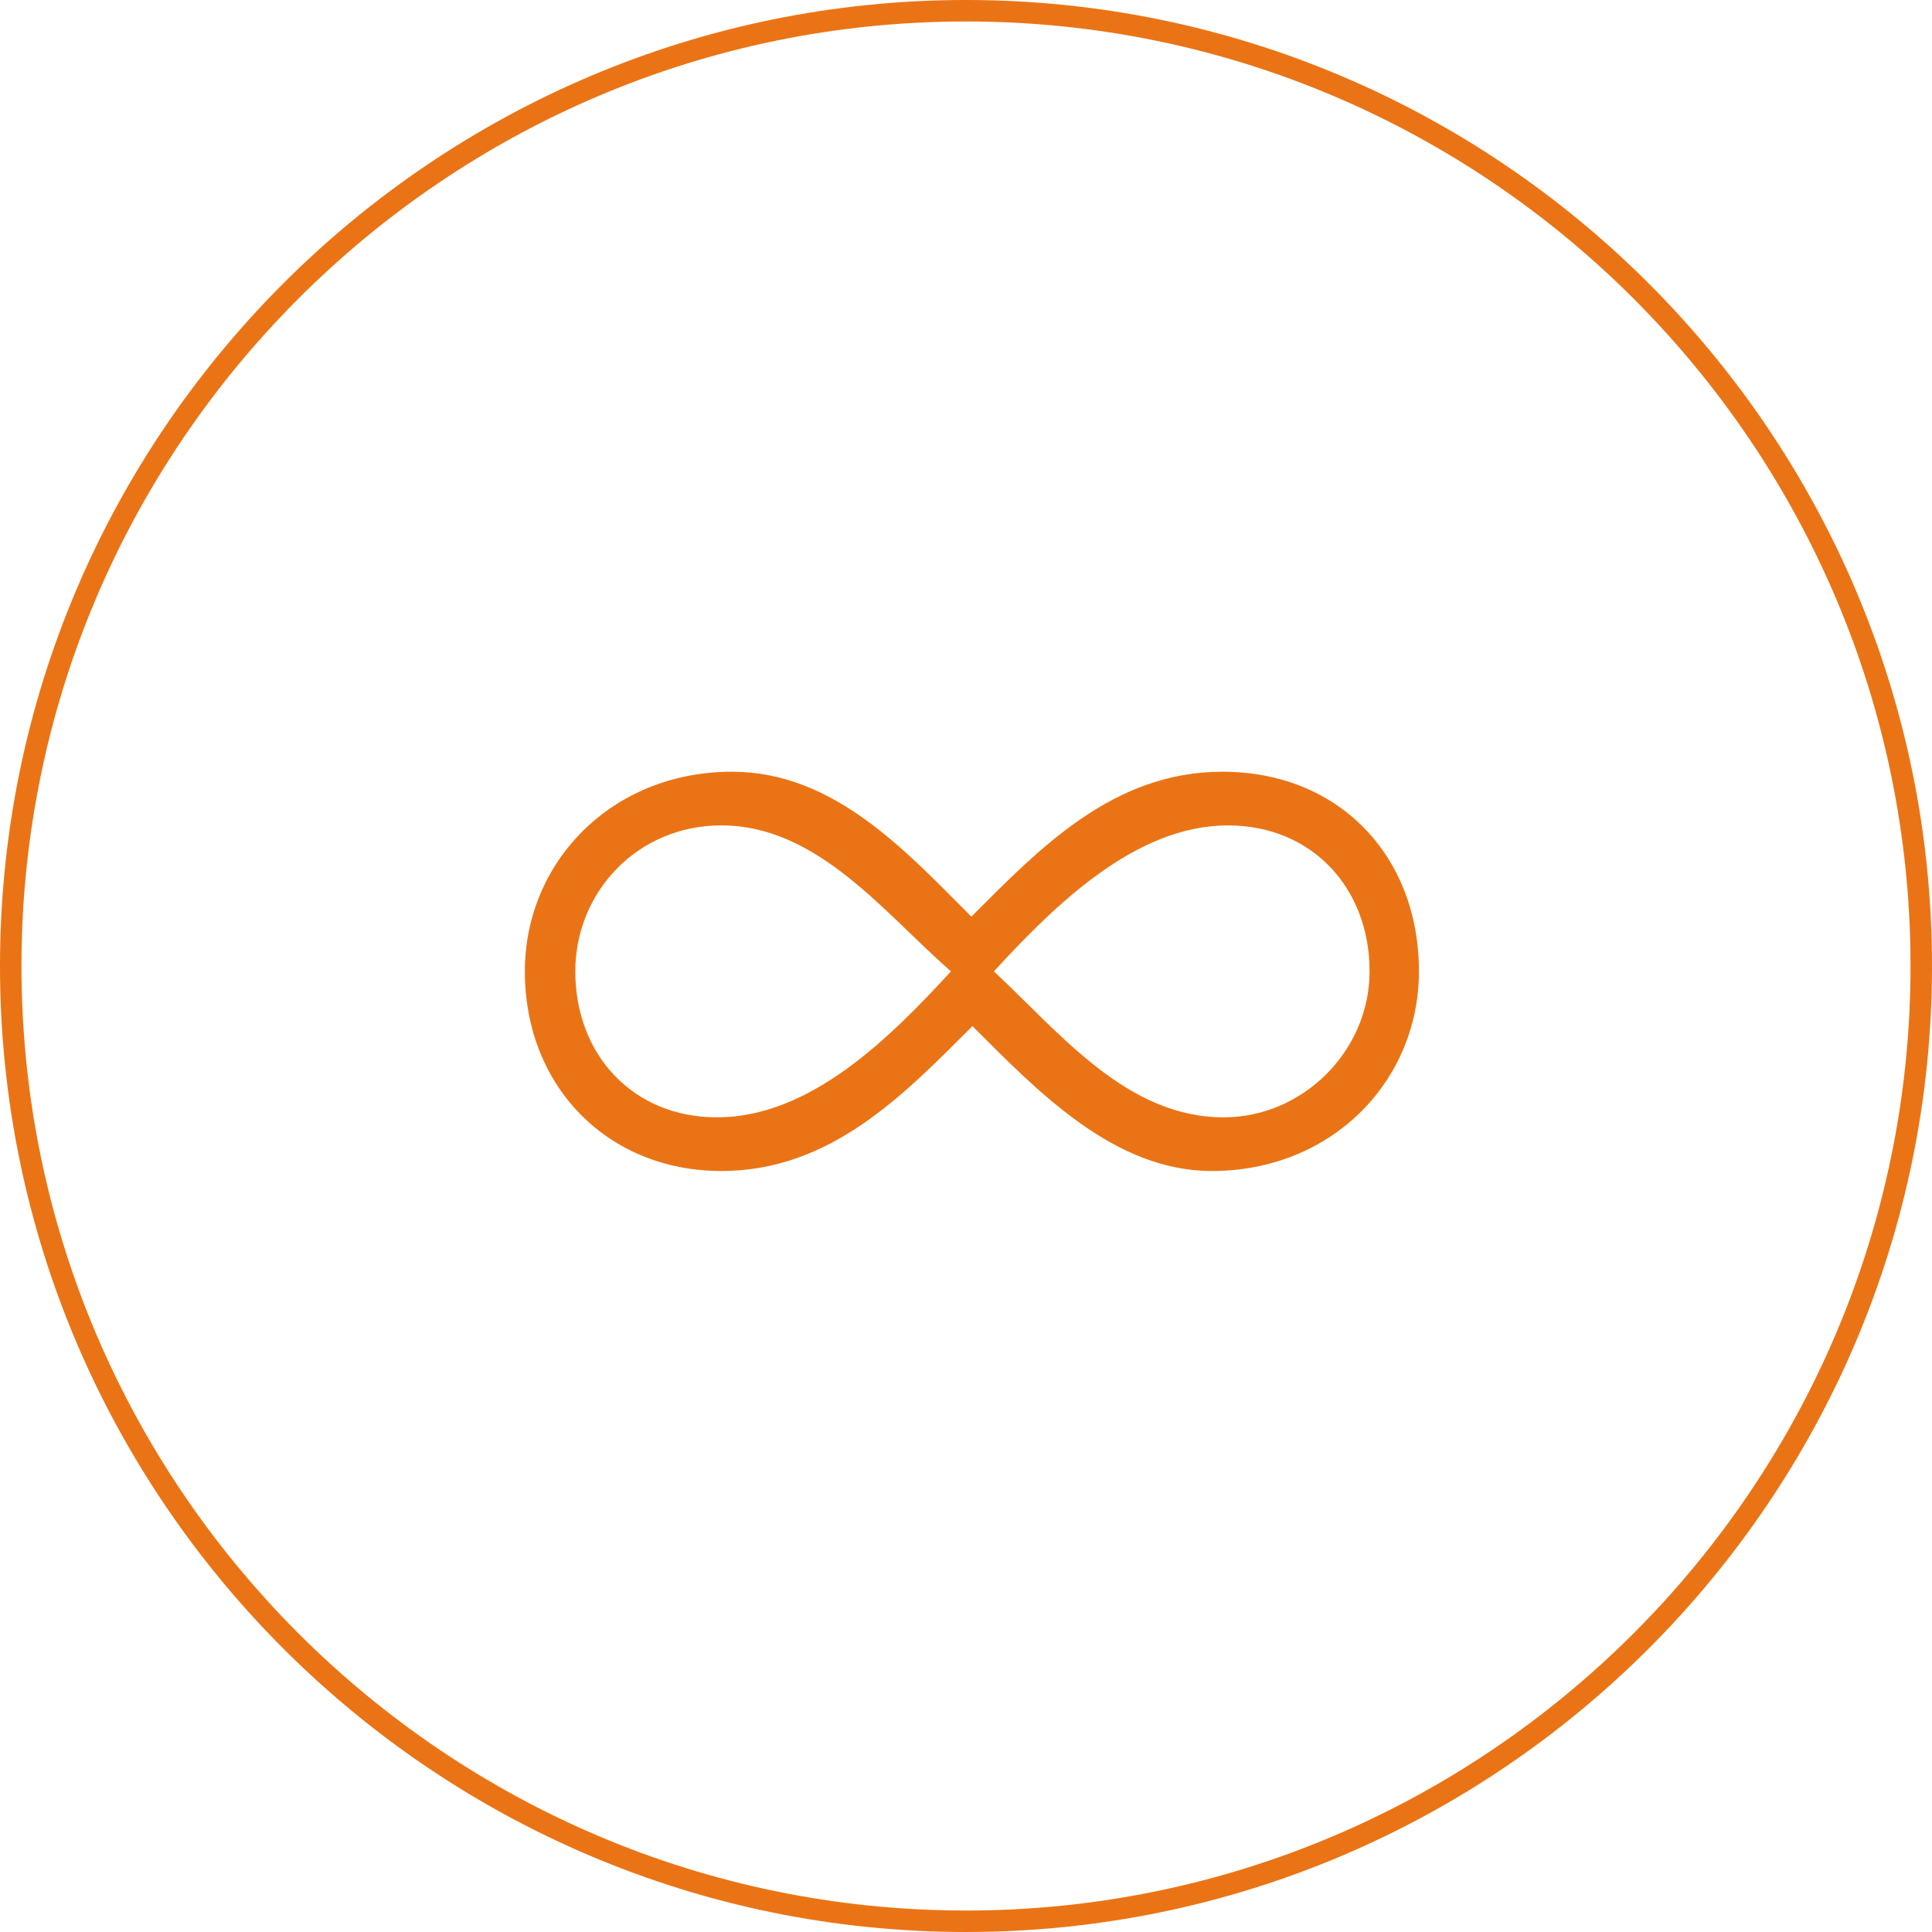
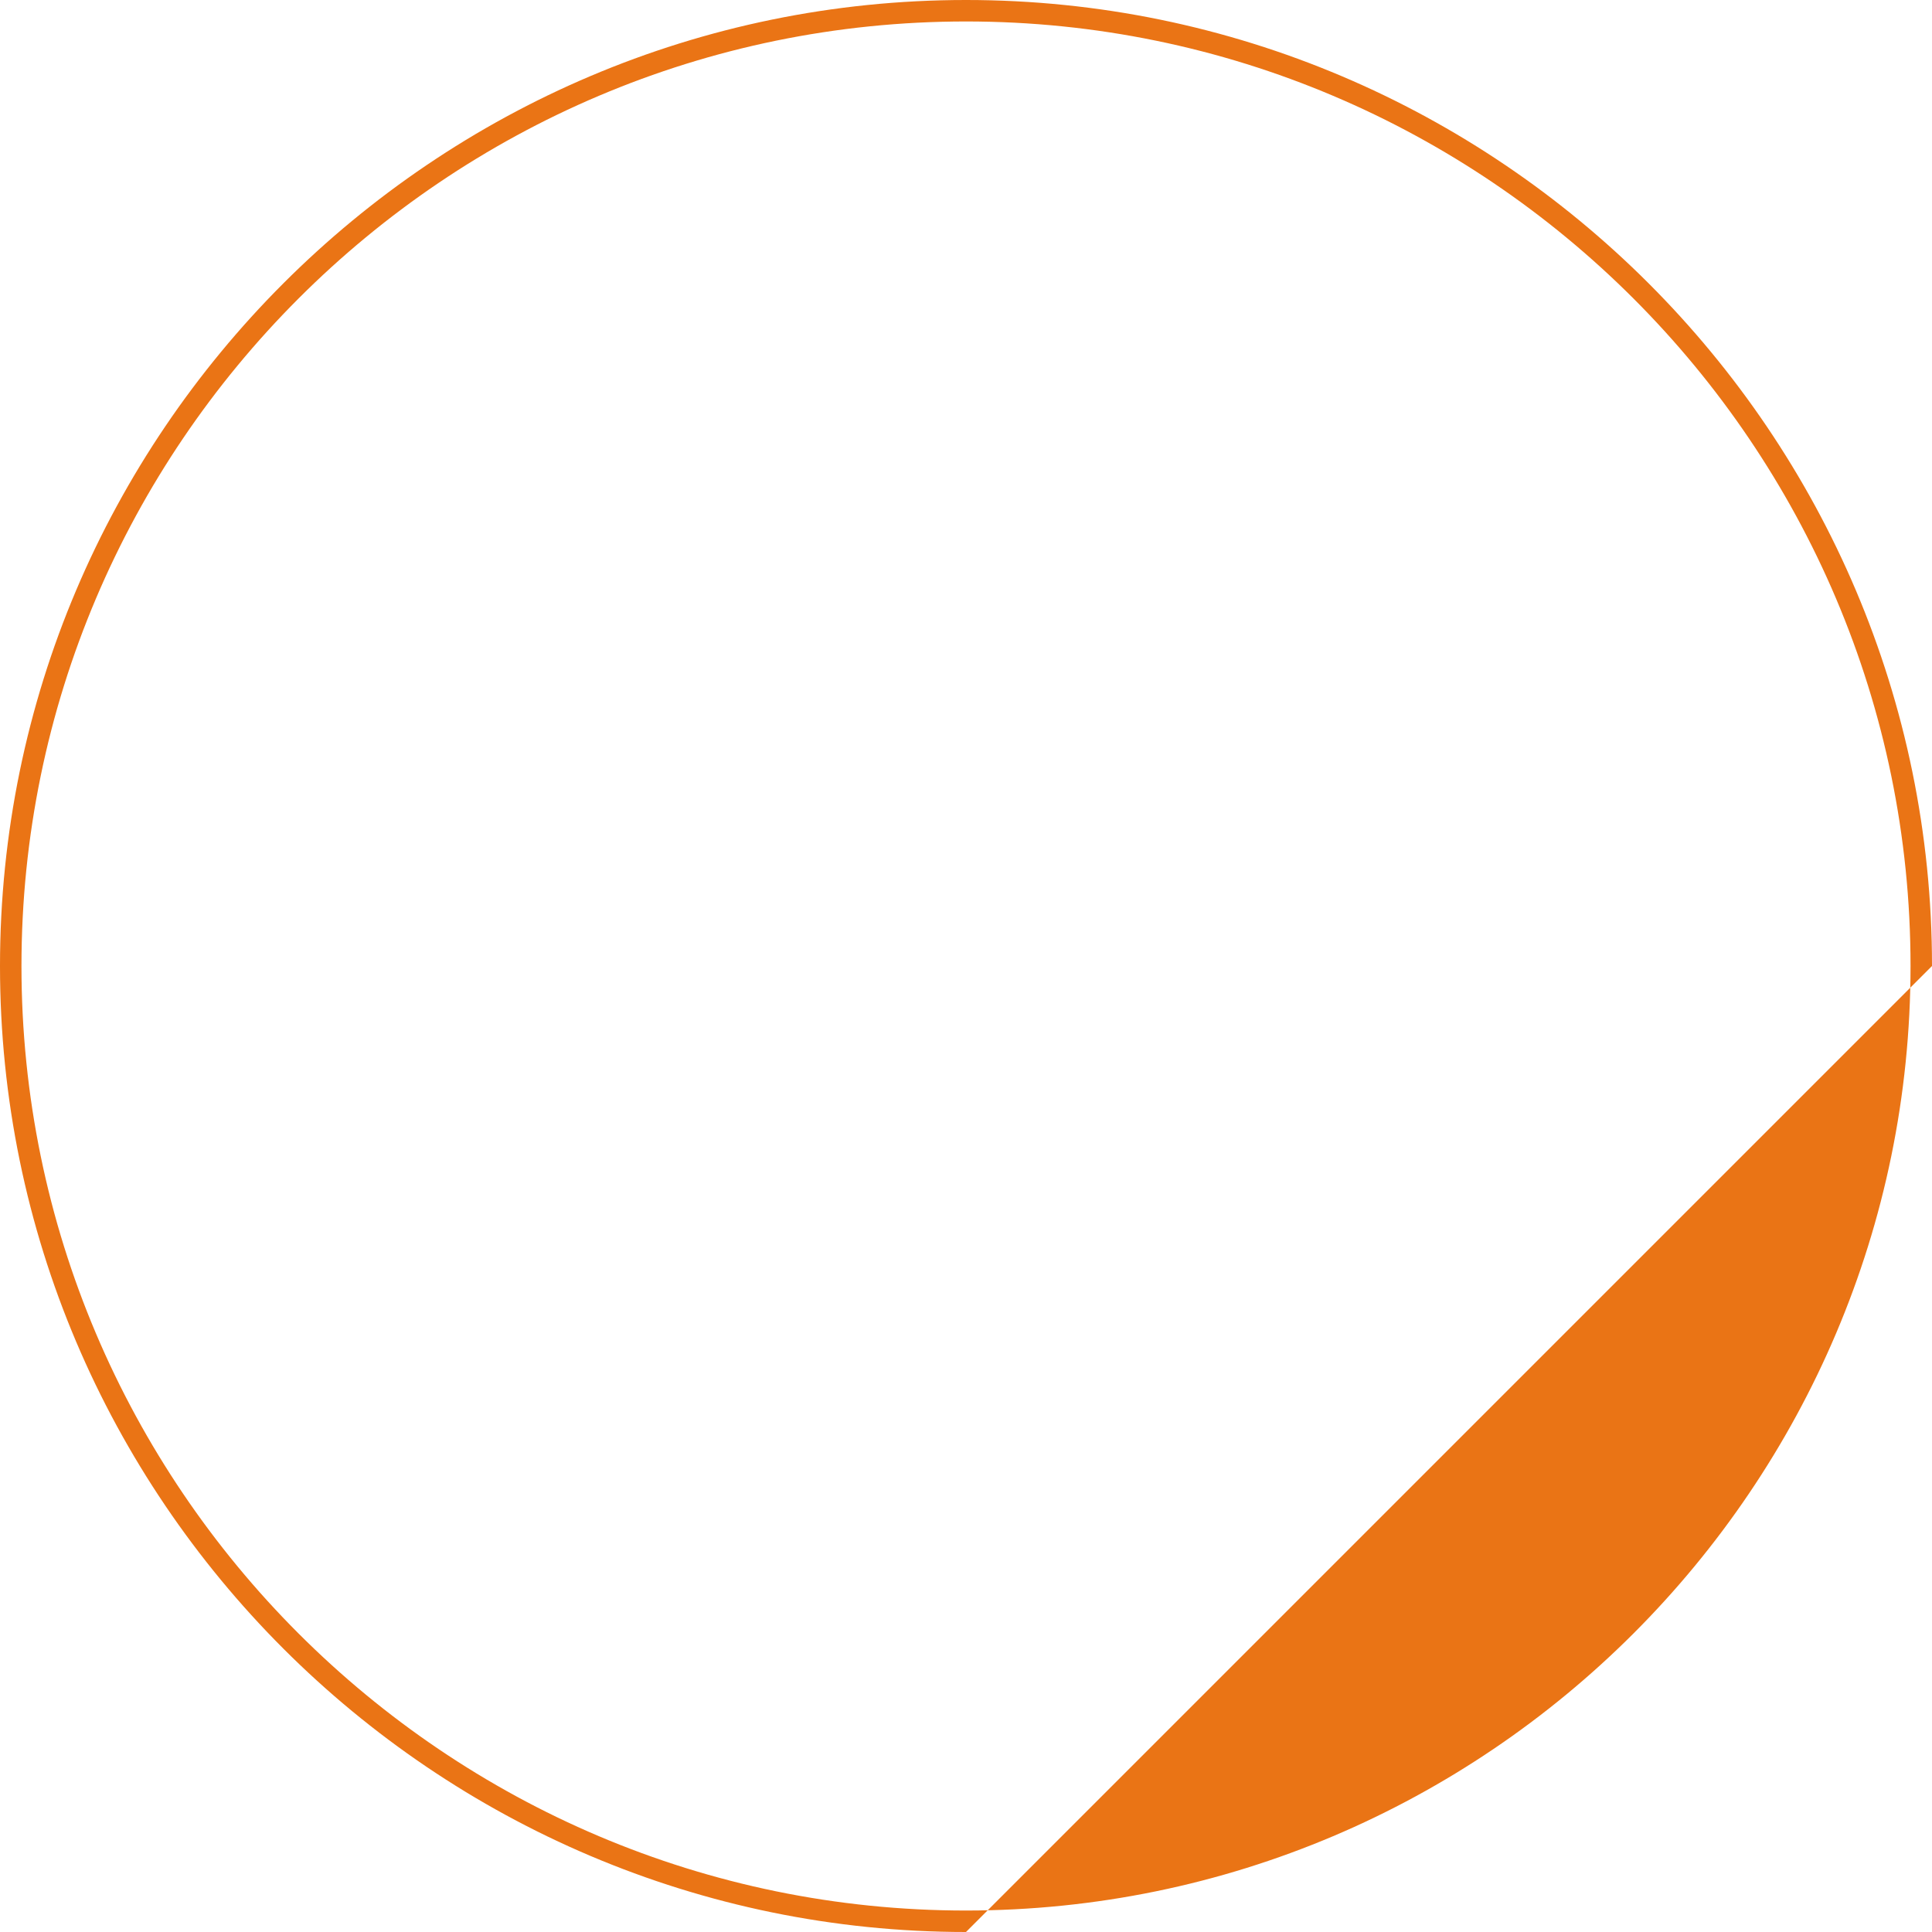
<svg xmlns="http://www.w3.org/2000/svg" version="1.1" x="0px" y="0px" viewBox="0 0 180 180" style="enable-background:new 0 0 180 180;" xml:space="preserve">
  <style type="text/css">
	.st0{fill:none;}
	.st1{fill:#EA7415;}
</style>
  <g id="Stirring">
    <g id="Gruppe_476" transform="translate(-1016 -495)">
      <g id="Ellipse_9" transform="translate(1016 495)">
-         <circle class="st0" cx="90" cy="90" r="90" />
        <g>
-           <path class="st1" d="M90,180c-49.6,0-90-40.4-90-90S40.4,0,90,0s90,40.4,90,90S139.6,180,90,180z M90,2C41.5,2,2,41.5,2,90      s39.5,88,88,88s88-39.5,88-88S138.5,2,90,2z" />
+           <path class="st1" d="M90,180c-49.6,0-90-40.4-90-90S40.4,0,90,0s90,40.4,90,90z M90,2C41.5,2,2,41.5,2,90      s39.5,88,88,88s88-39.5,88-88S138.5,2,90,2z" />
        </g>
      </g>
    </g>
    <g>
-       <path class="st1" d="M90.6,95.6c-6.4,6.4-13.2,13.5-23.4,13.5c-10.5,0-18.3-7.8-18.3-18.6c0-10.2,8.1-18.6,19.3-18.6    c9.5,0,16.2,7.4,22.3,13.5c6.4-6.4,13.2-13.5,23.4-13.5c10.8,0,18.3,7.8,18.3,18.6c0,10.2-8.1,18.6-19.3,18.6    C103.8,109.1,96.7,101.7,90.6,95.6z M88.6,90.5c-6.2-5.4-12.4-13.6-21.4-13.6c-7.8,0-13.6,6.2-13.6,13.6c0,7.8,5.4,13.6,13.2,13.6    C75.5,104.1,82.9,96.7,88.6,90.5z M127.6,90.5c0-7.8-5.4-13.6-13.2-13.6c-8.6,0-16.1,7.4-21.8,13.6c6.2,5.8,12.4,13.6,21.4,13.6    C121.4,104.1,127.6,97.9,127.6,90.5z" />
-     </g>
+       </g>
  </g>
  <g id="Ebene_2">
</g>
</svg>